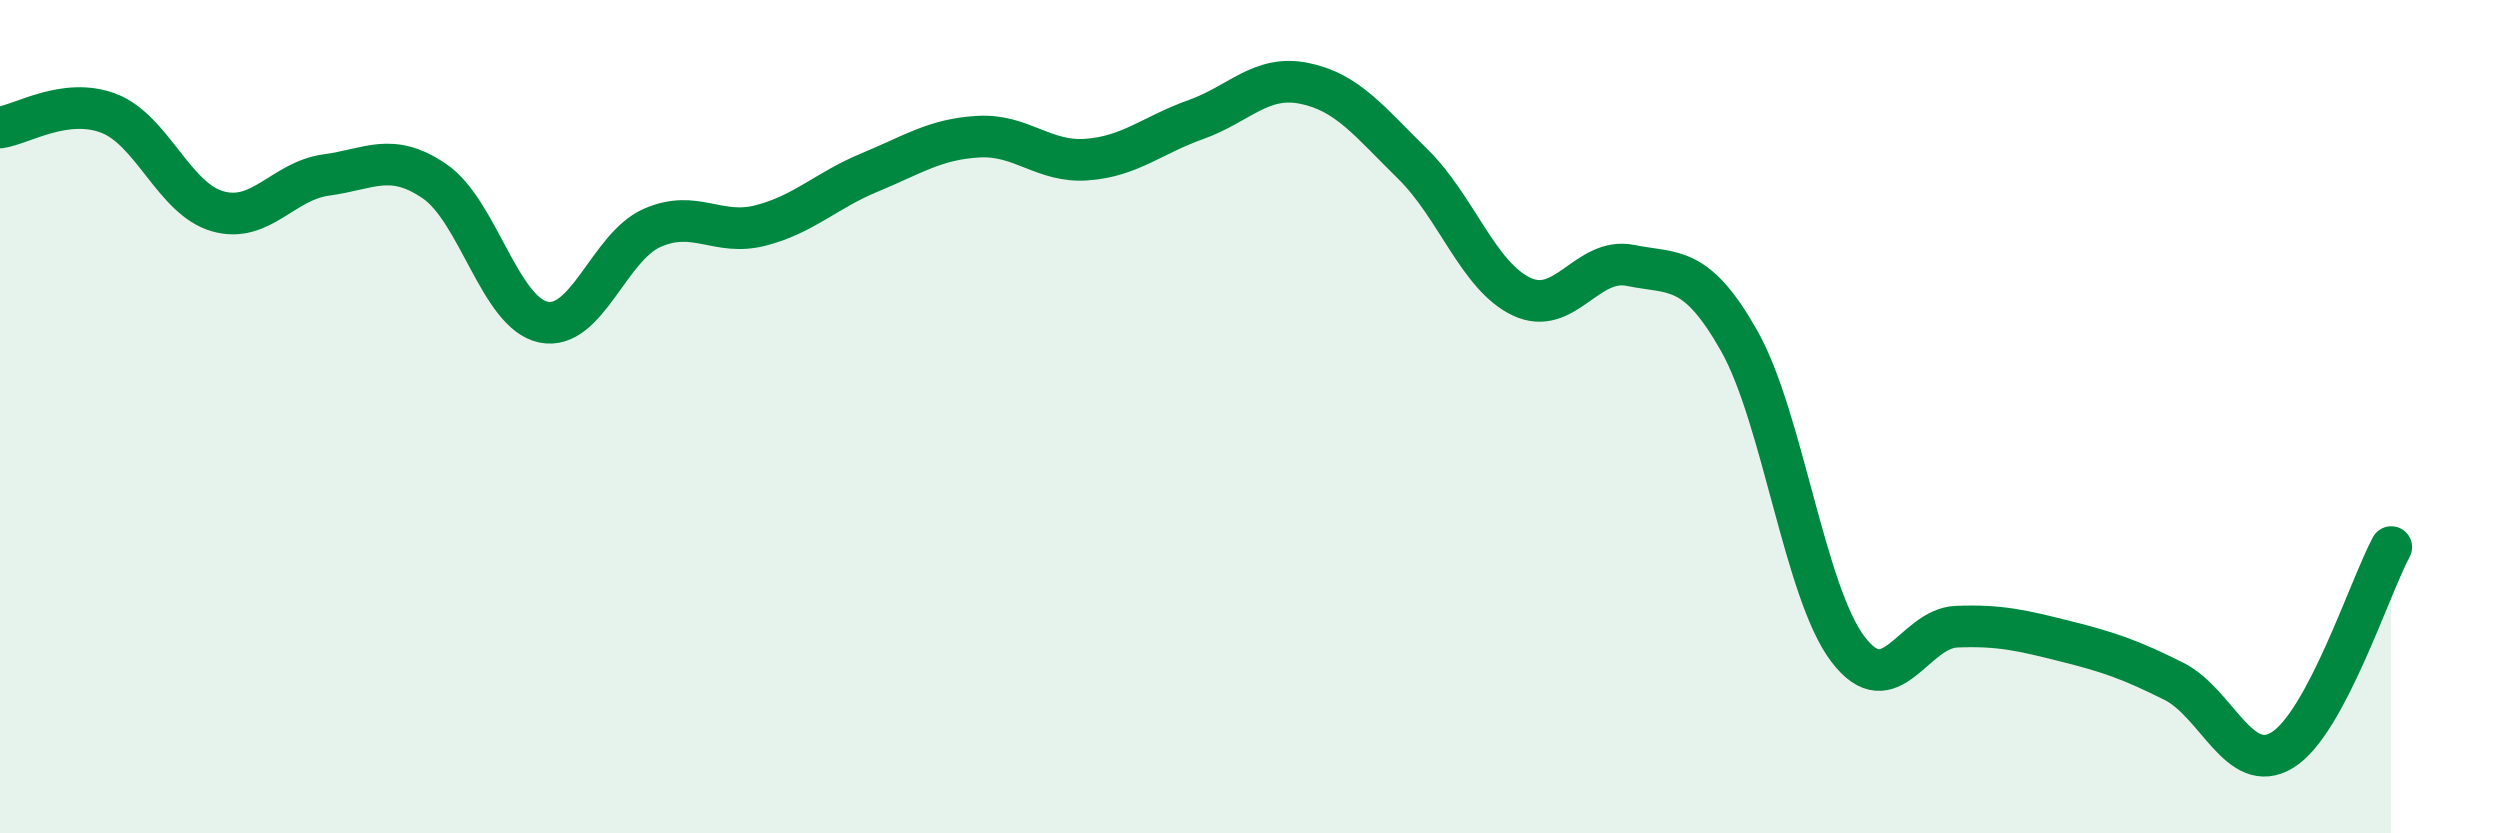
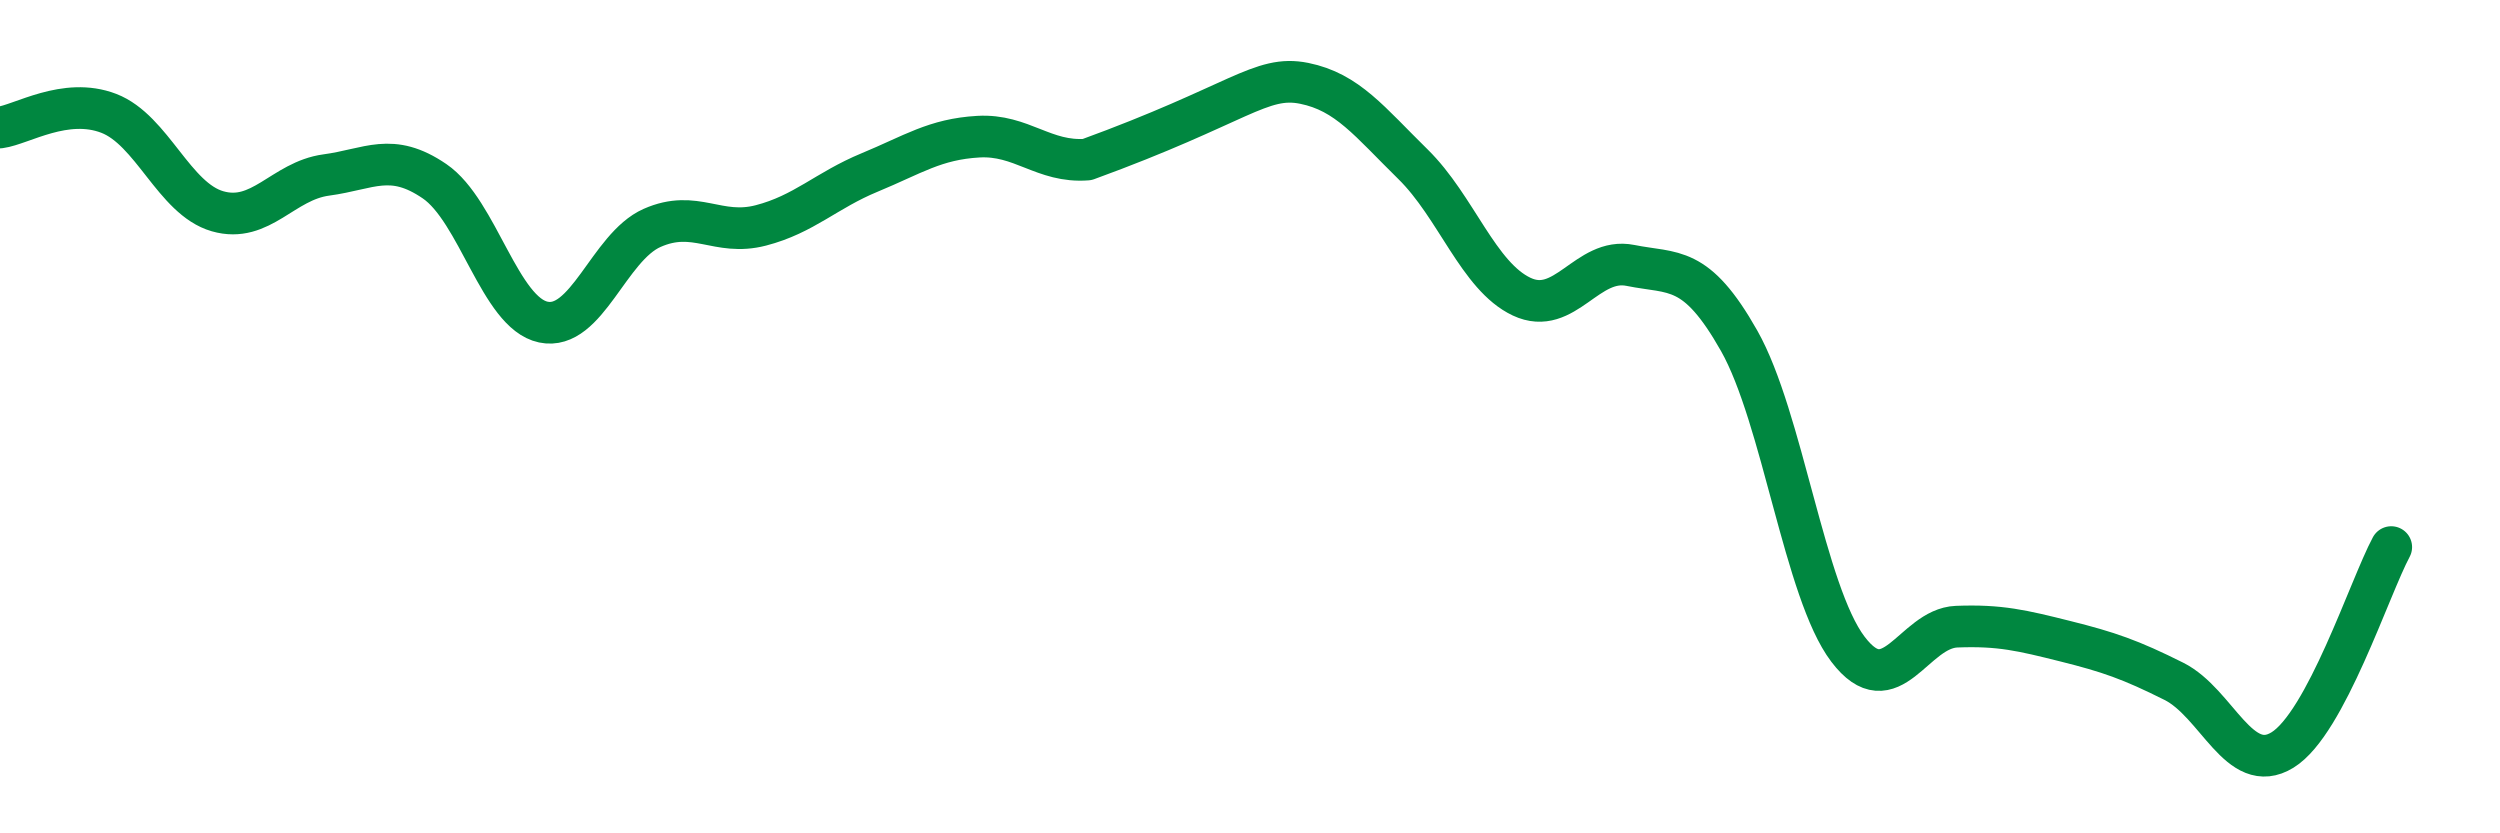
<svg xmlns="http://www.w3.org/2000/svg" width="60" height="20" viewBox="0 0 60 20">
-   <path d="M 0,3.06 C 0.52,2.99 1.57,2.32 2.61,2.72 C 3.65,3.12 4.18,4.77 5.22,5.07 C 6.26,5.37 6.79,4.34 7.83,4.2 C 8.87,4.06 9.39,3.64 10.43,4.35 C 11.47,5.06 12,7.51 13.04,7.73 C 14.08,7.95 14.61,5.93 15.65,5.47 C 16.69,5.01 17.22,5.68 18.26,5.41 C 19.3,5.14 19.83,4.57 20.87,4.14 C 21.91,3.71 22.44,3.34 23.48,3.28 C 24.52,3.22 25.05,3.91 26.09,3.83 C 27.13,3.75 27.66,3.24 28.7,2.87 C 29.74,2.5 30.26,1.79 31.3,2 C 32.34,2.21 32.87,2.92 33.91,3.94 C 34.95,4.96 35.48,6.63 36.52,7.12 C 37.56,7.61 38.09,6.16 39.13,6.37 C 40.17,6.58 40.7,6.34 41.74,8.18 C 42.78,10.02 43.31,14.21 44.35,15.58 C 45.39,16.95 45.92,15.08 46.96,15.04 C 48,15 48.53,15.13 49.57,15.39 C 50.61,15.65 51.13,15.83 52.17,16.35 C 53.21,16.87 53.74,18.64 54.78,18 C 55.82,17.36 56.87,14.1 57.39,13.13L57.39 20L0 20Z" fill="#008740" opacity="0.1" stroke-linecap="round" stroke-linejoin="round" />
-   <path d="M 0,3.06 C 0.52,2.99 1.57,2.32 2.61,2.72 C 3.65,3.12 4.18,4.77 5.22,5.07 C 6.26,5.37 6.79,4.34 7.83,4.2 C 8.87,4.06 9.39,3.64 10.43,4.35 C 11.47,5.06 12,7.51 13.04,7.73 C 14.08,7.95 14.61,5.93 15.65,5.47 C 16.69,5.01 17.22,5.68 18.26,5.41 C 19.3,5.14 19.83,4.57 20.87,4.14 C 21.91,3.71 22.44,3.34 23.48,3.28 C 24.52,3.22 25.05,3.91 26.09,3.83 C 27.13,3.75 27.66,3.24 28.7,2.87 C 29.74,2.5 30.26,1.79 31.3,2 C 32.34,2.21 32.87,2.92 33.91,3.94 C 34.95,4.96 35.48,6.63 36.52,7.12 C 37.56,7.61 38.09,6.16 39.13,6.37 C 40.17,6.58 40.7,6.34 41.74,8.18 C 42.78,10.02 43.31,14.21 44.35,15.58 C 45.39,16.95 45.92,15.08 46.96,15.04 C 48,15 48.53,15.13 49.57,15.39 C 50.61,15.65 51.13,15.83 52.17,16.35 C 53.21,16.87 53.74,18.64 54.78,18 C 55.82,17.36 56.87,14.1 57.39,13.13" stroke="#008740" stroke-width="1" fill="none" stroke-linecap="round" stroke-linejoin="round" />
+   <path d="M 0,3.06 C 0.52,2.99 1.57,2.32 2.61,2.72 C 3.65,3.12 4.18,4.77 5.22,5.07 C 6.26,5.37 6.79,4.34 7.83,4.2 C 8.87,4.06 9.39,3.64 10.43,4.35 C 11.47,5.06 12,7.51 13.04,7.73 C 14.08,7.95 14.61,5.93 15.65,5.47 C 16.69,5.01 17.22,5.68 18.26,5.41 C 19.3,5.14 19.83,4.57 20.87,4.14 C 21.91,3.71 22.44,3.34 23.48,3.28 C 24.52,3.22 25.05,3.91 26.09,3.83 C 29.74,2.5 30.26,1.79 31.3,2 C 32.34,2.21 32.87,2.92 33.91,3.94 C 34.95,4.96 35.48,6.63 36.52,7.12 C 37.56,7.61 38.09,6.16 39.13,6.37 C 40.17,6.58 40.7,6.34 41.74,8.18 C 42.78,10.02 43.31,14.21 44.35,15.58 C 45.39,16.95 45.92,15.08 46.96,15.04 C 48,15 48.53,15.13 49.57,15.39 C 50.61,15.65 51.13,15.83 52.17,16.35 C 53.21,16.87 53.74,18.64 54.78,18 C 55.82,17.36 56.87,14.1 57.39,13.13" stroke="#008740" stroke-width="1" fill="none" stroke-linecap="round" stroke-linejoin="round" />
</svg>